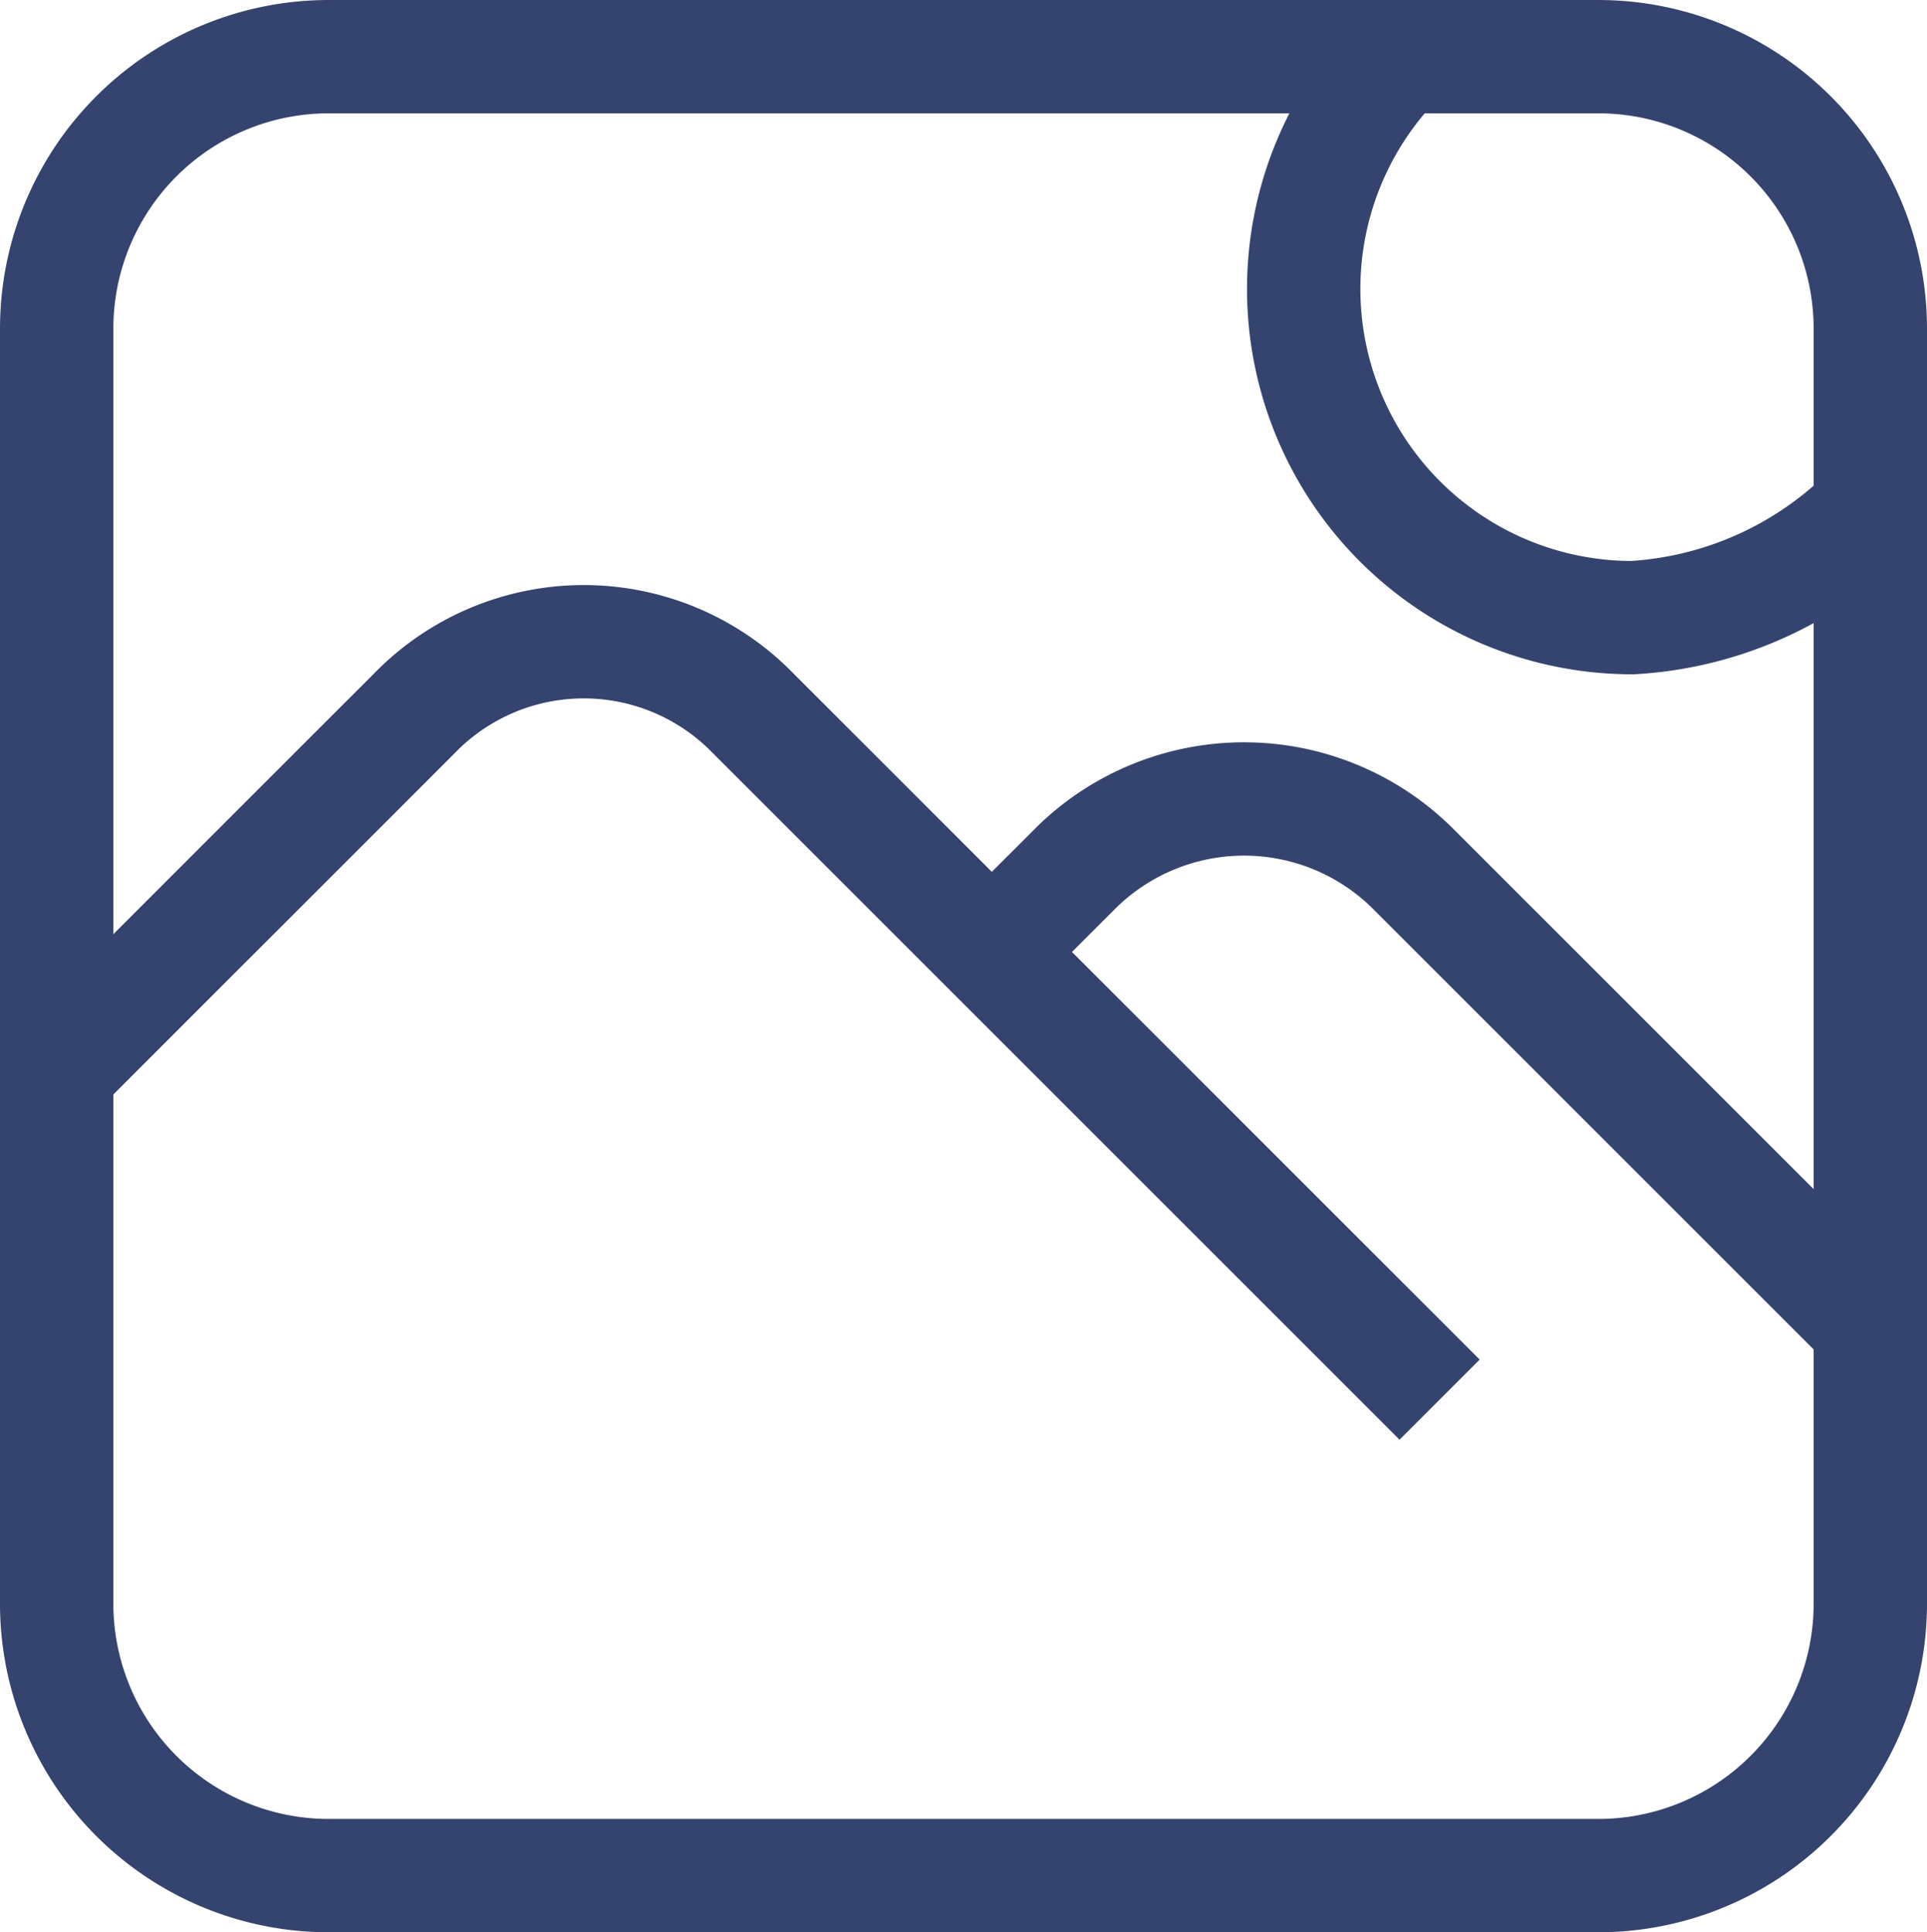
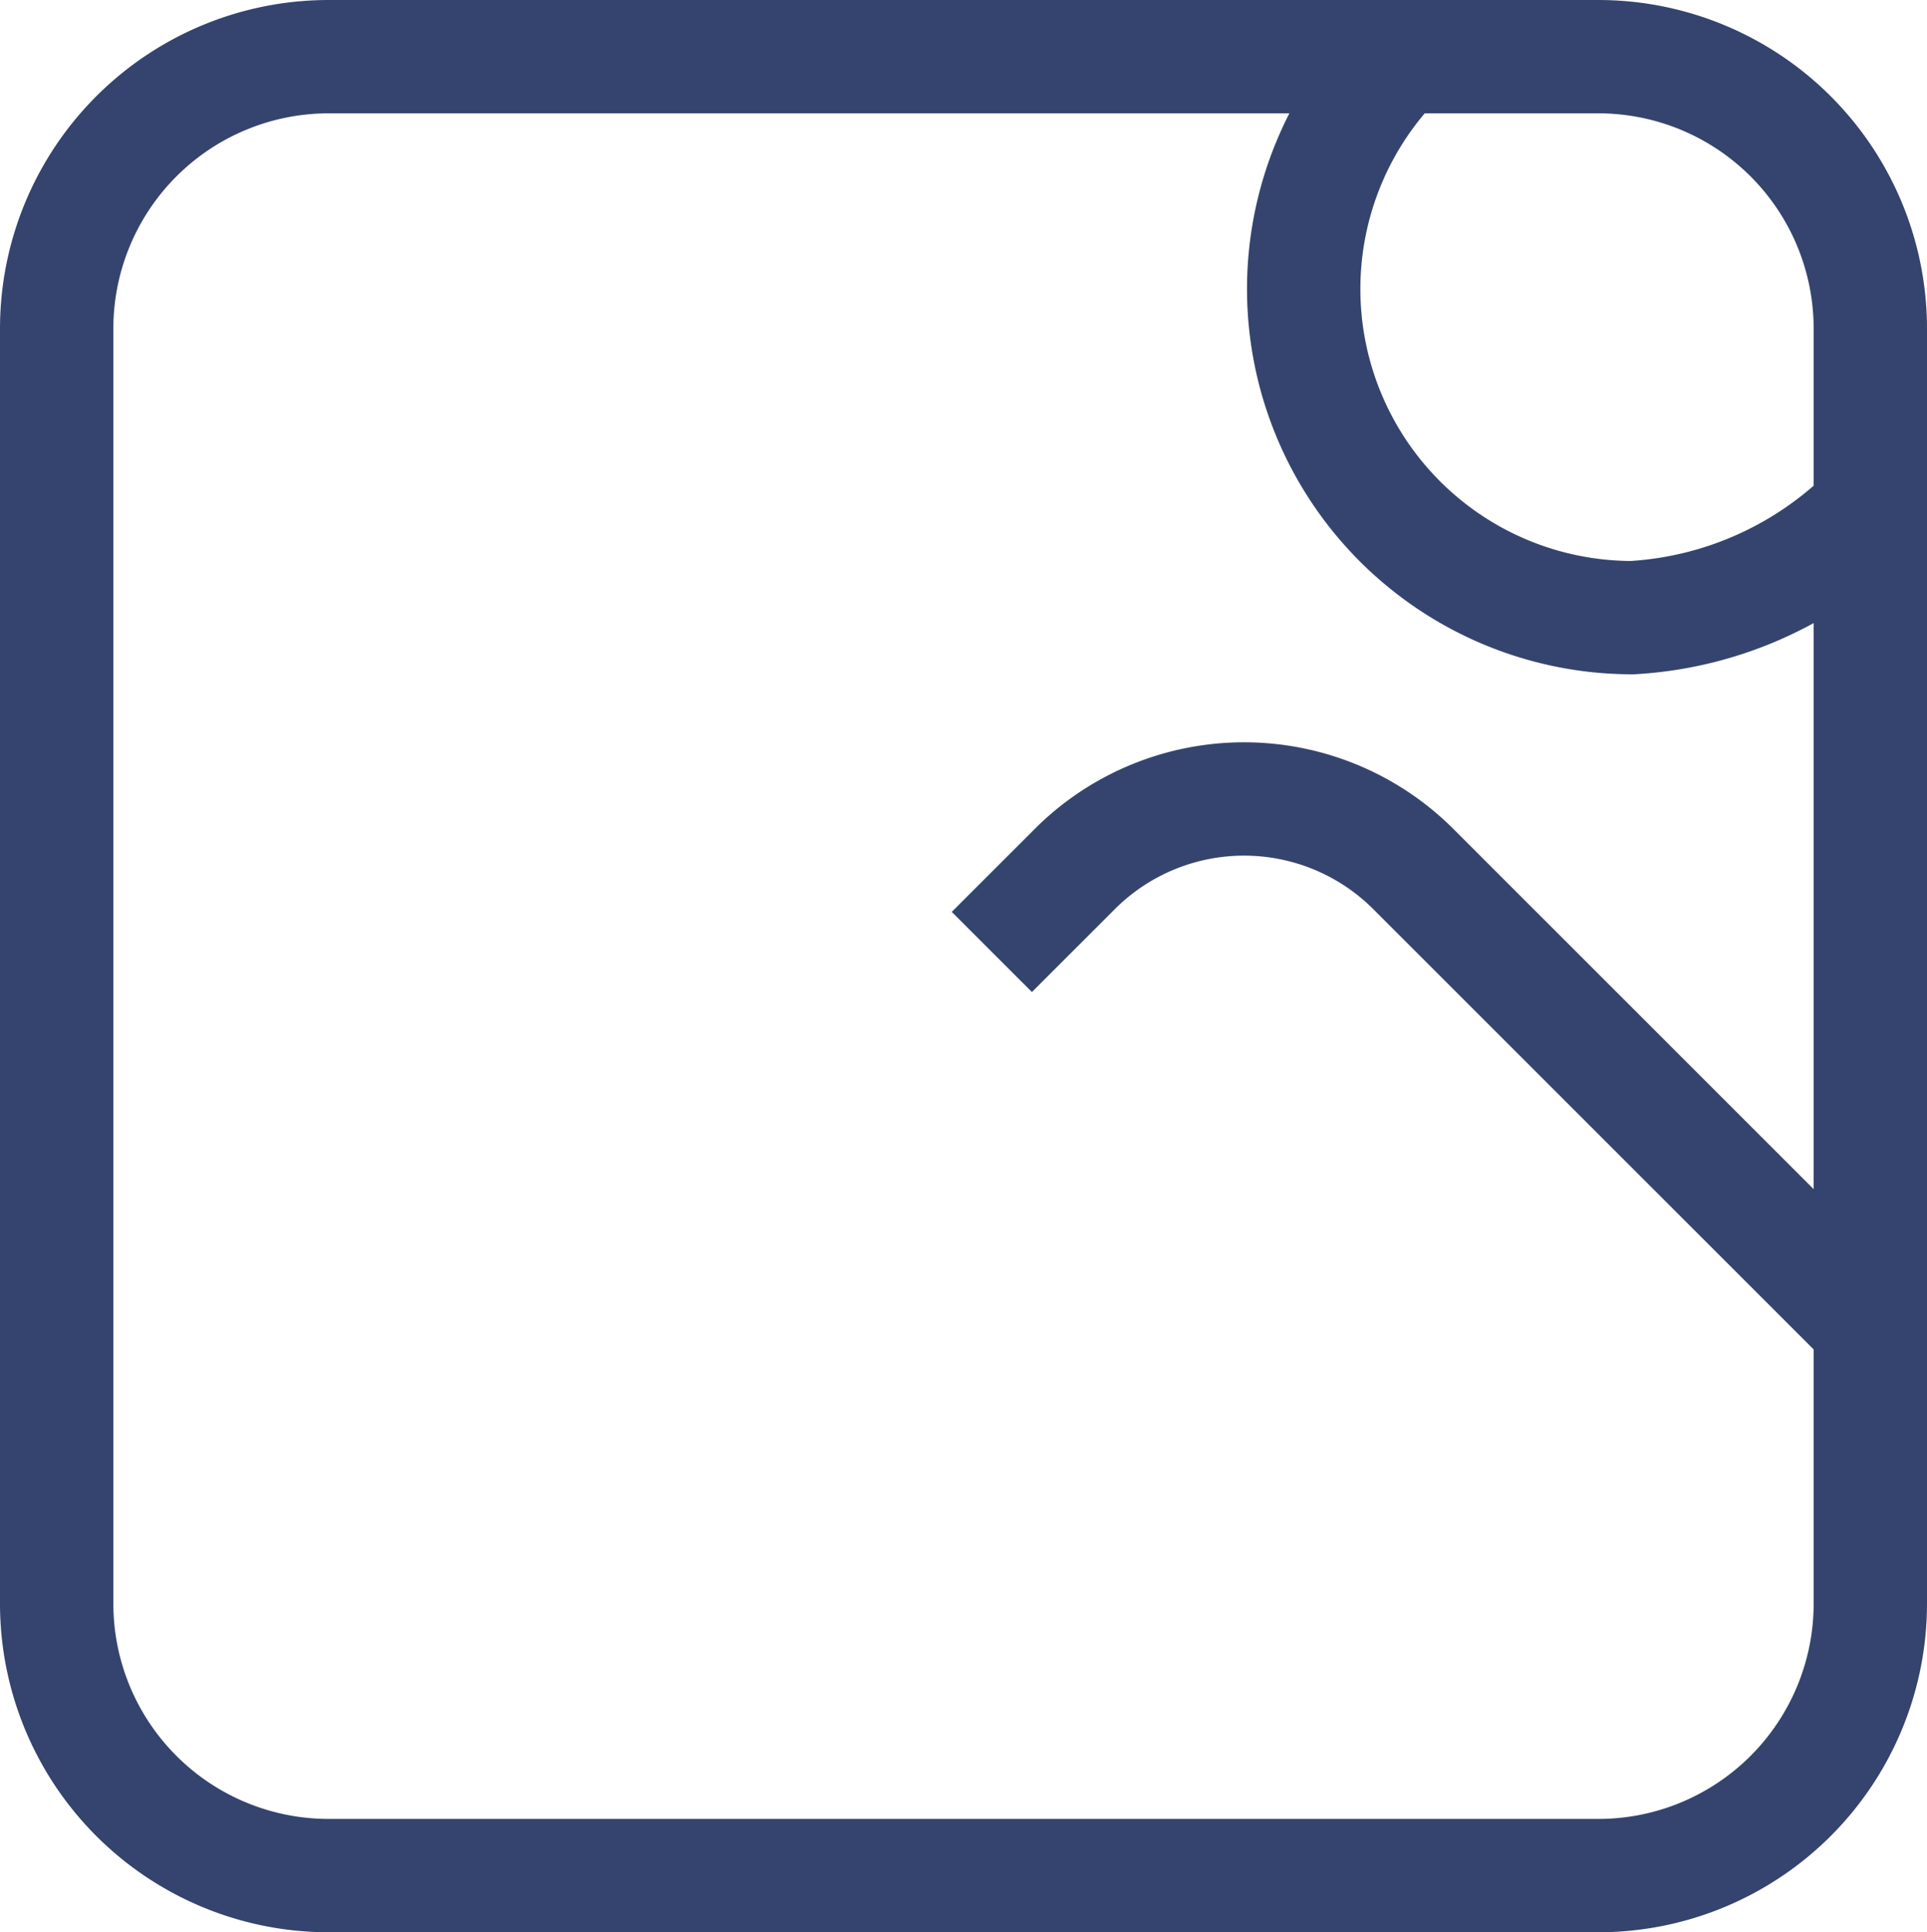
<svg xmlns="http://www.w3.org/2000/svg" width="34" height="34.1" viewBox="0 0 34 34.1">
  <g id="Group_1" data-name="Group 1" transform="translate(-902 -1266)">
    <path id="Path_45" data-name="Path 45" d="M28.3,33.1H5.8A4.8,4.8,0,0,1,1,28.3V5.8A4.8,4.8,0,0,1,5.8,1H28.2A4.8,4.8,0,0,1,33,5.8V28.3a4.8,4.8,0,0,1-4.8,4.8Z" transform="translate(902 1266)" fill="none" stroke="#34446e" stroke-miterlimit="10" stroke-width="2" />
-     <path id="Path_46" data-name="Path 46" d="M1.1,18.8l6.2-6.2a4.167,4.167,0,0,1,6,0h0L25.4,24.7" transform="translate(902 1266)" fill="none" stroke="#34446e" stroke-miterlimit="10" stroke-width="2" />
    <path id="Path_47" data-name="Path 47" d="M17.5,16.8,19,15.3a4.226,4.226,0,0,1,5.9,0l8.2,8.2" transform="translate(902 1266)" fill="none" stroke="#34446e" stroke-miterlimit="10" stroke-width="2" />
    <path id="Path_48" data-name="Path 48" d="M33.1,8.9a6.431,6.431,0,0,1-4.3,2A5.8,5.8,0,0,1,24.7,1" transform="translate(902 1266)" fill="none" stroke="#34446e" stroke-miterlimit="10" stroke-width="2" />
  </g>
</svg>